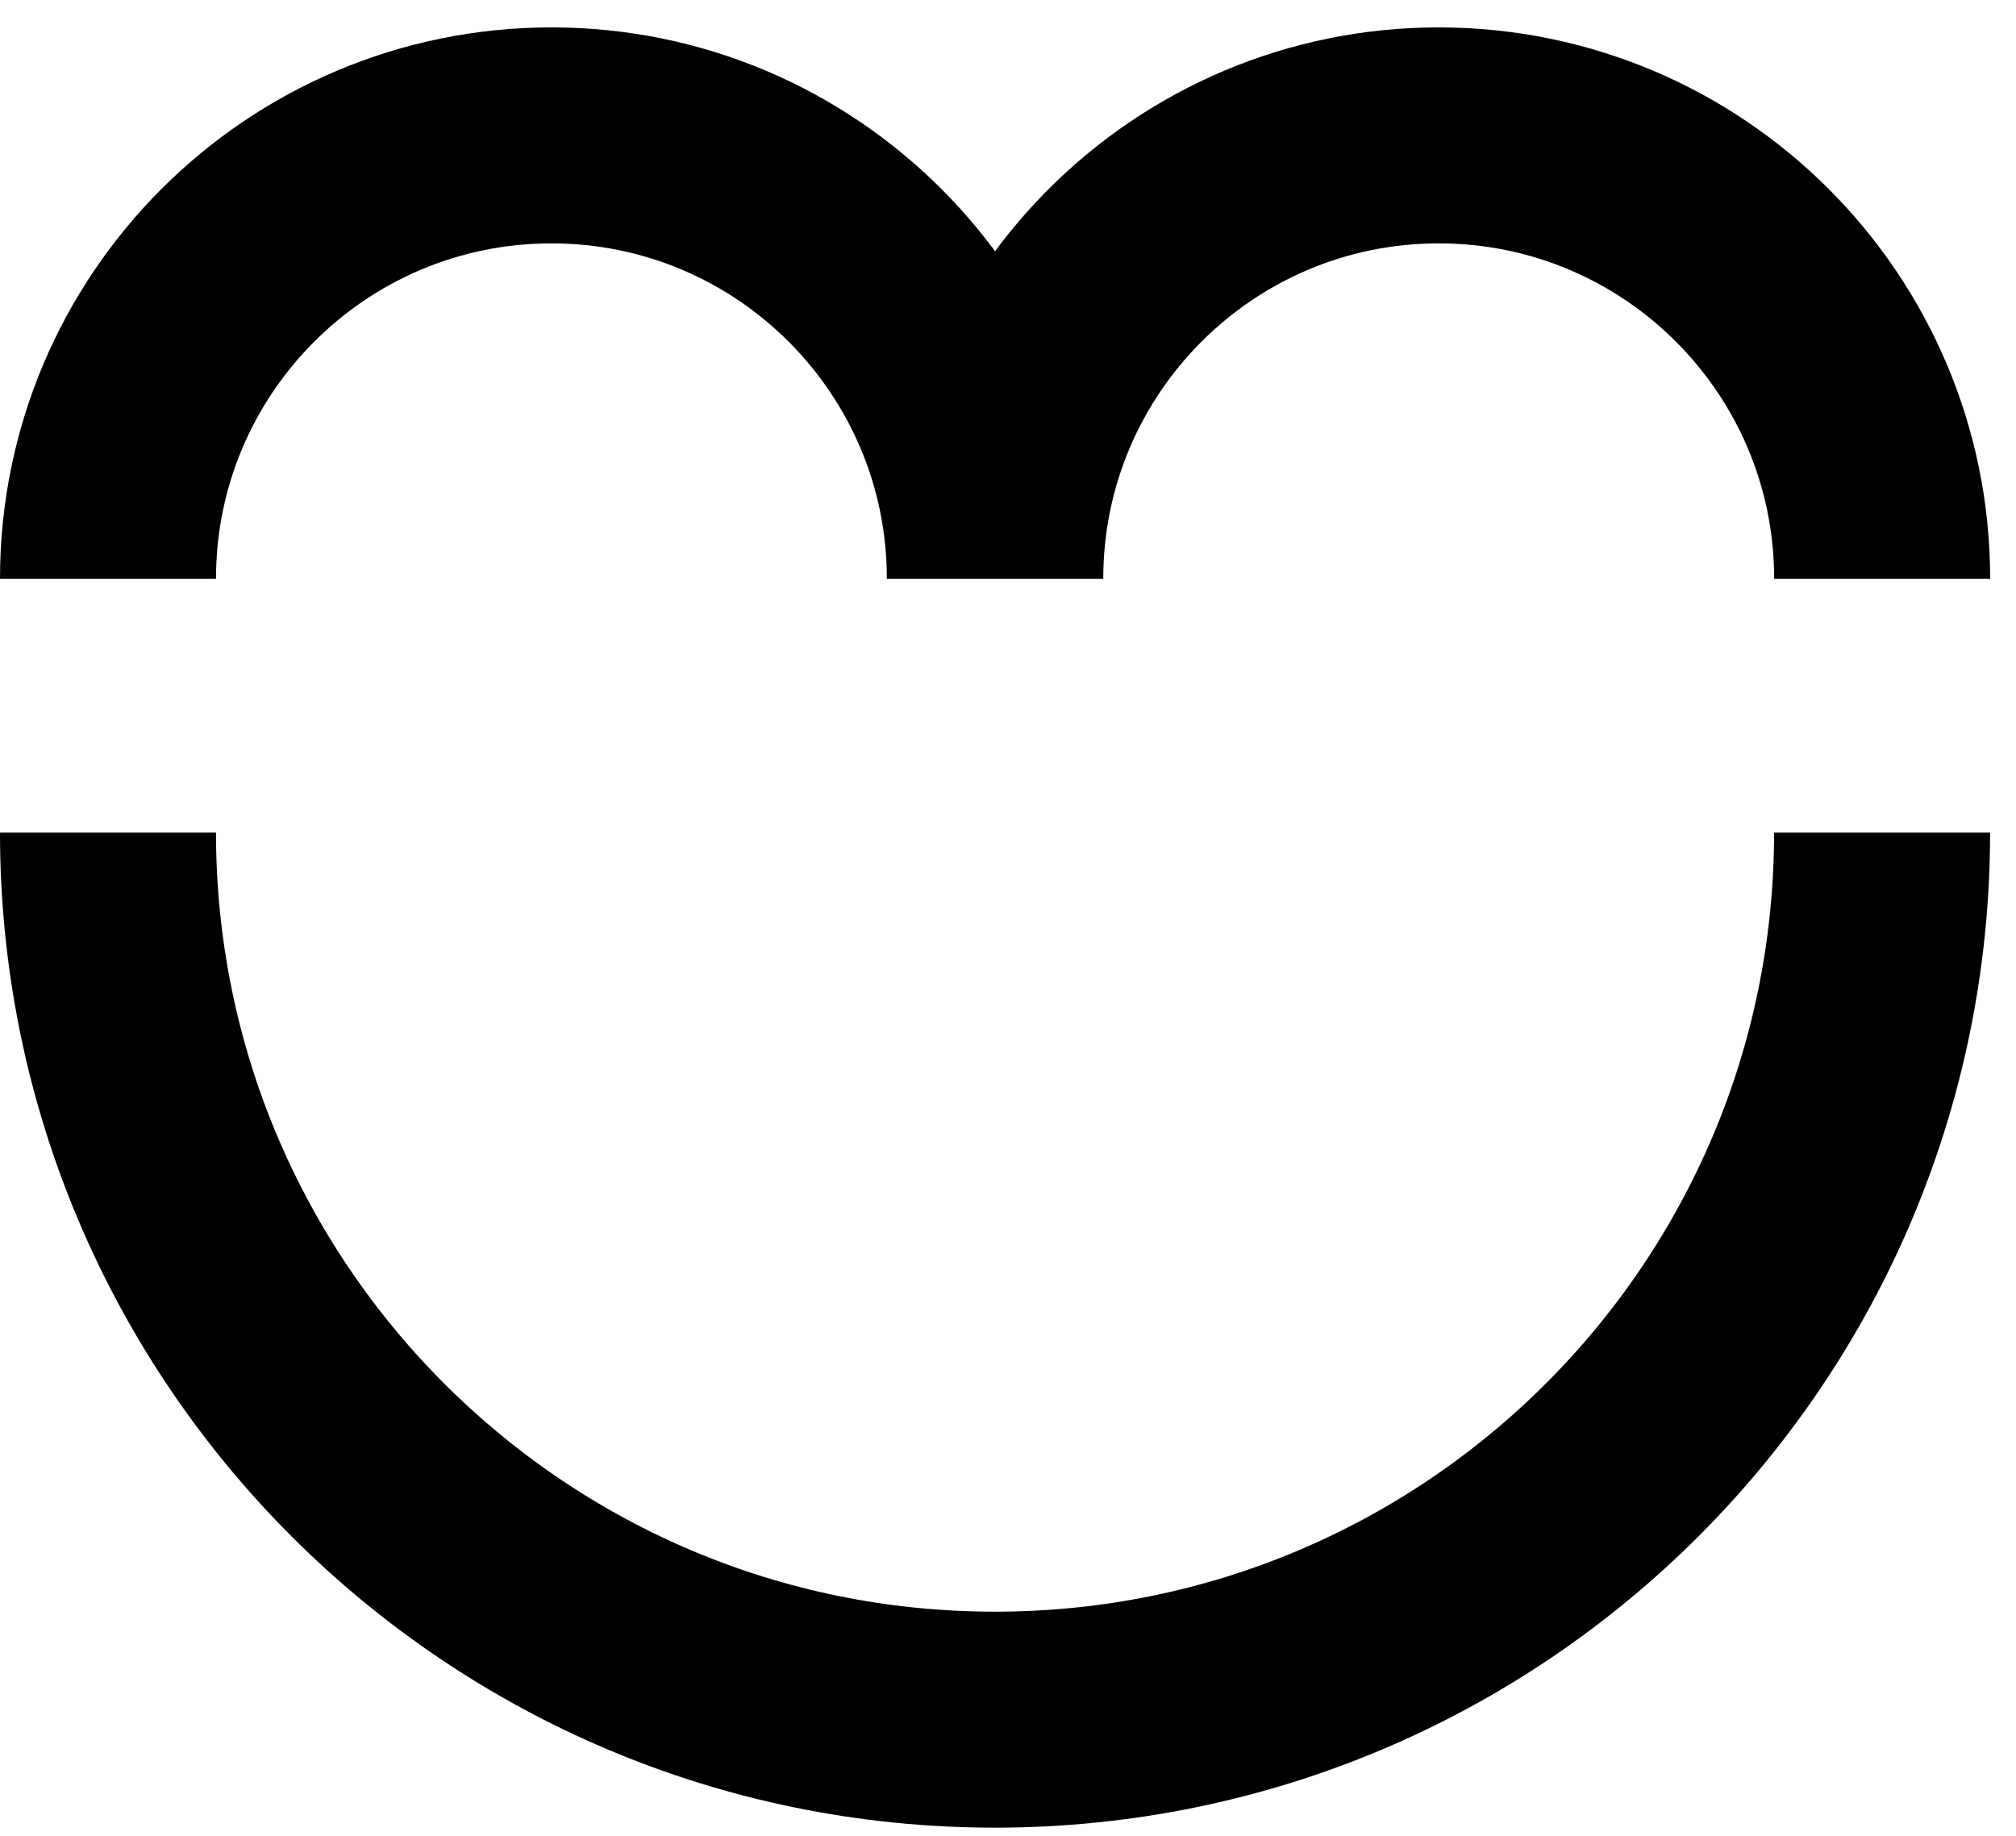
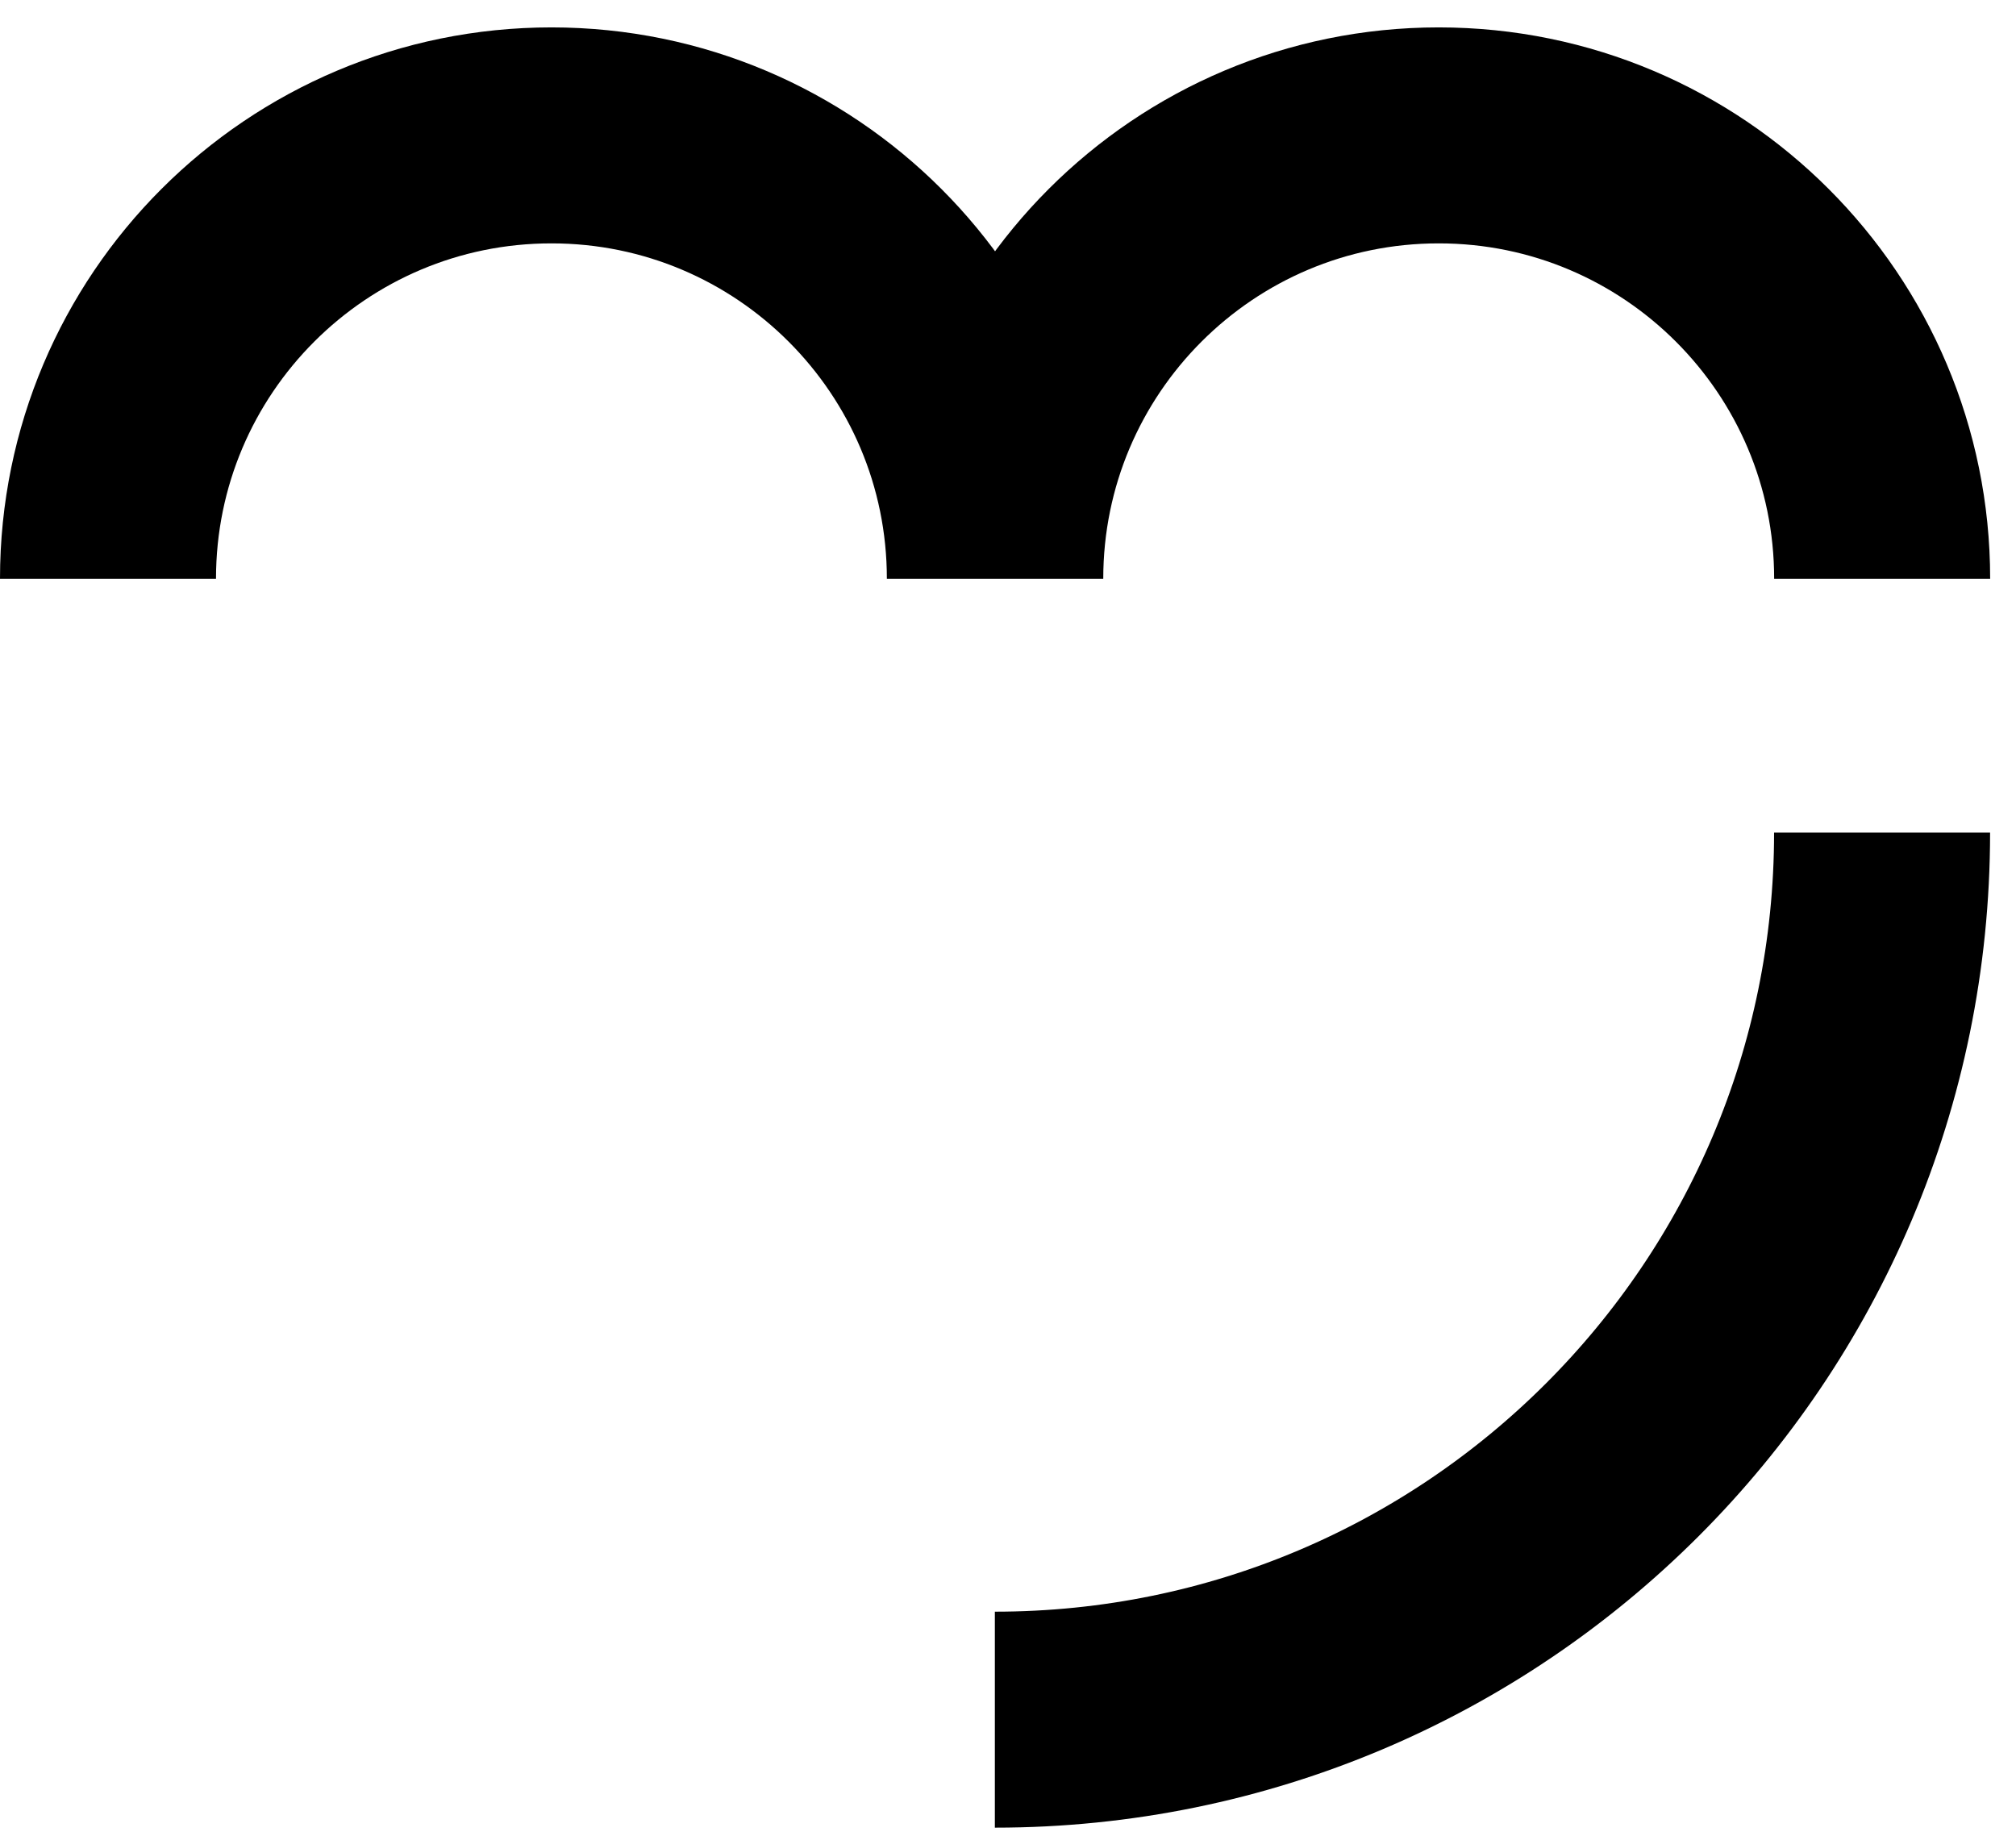
<svg xmlns="http://www.w3.org/2000/svg" width="56" height="51" viewBox="0 0 56 51" fill="none">
-   <path d="M52.28 23.128C52.28 36.741 41.249 47.773 27.635 47.773C14.022 47.773 3 36.732 3 23.128M3 16.078C3 9.277 8.516 3.761 15.318 3.761C22.12 3.761 27.635 9.277 27.635 16.078M27.646 16.078C27.646 9.277 33.162 3.761 39.964 3.761C46.766 3.761 52.282 9.277 52.282 16.078" stroke="black" stroke-width="6" stroke-miterlimit="10" />
+   <path d="M52.28 23.128C52.28 36.741 41.249 47.773 27.635 47.773M3 16.078C3 9.277 8.516 3.761 15.318 3.761C22.12 3.761 27.635 9.277 27.635 16.078M27.646 16.078C27.646 9.277 33.162 3.761 39.964 3.761C46.766 3.761 52.282 9.277 52.282 16.078" stroke="black" stroke-width="6" stroke-miterlimit="10" />
</svg>